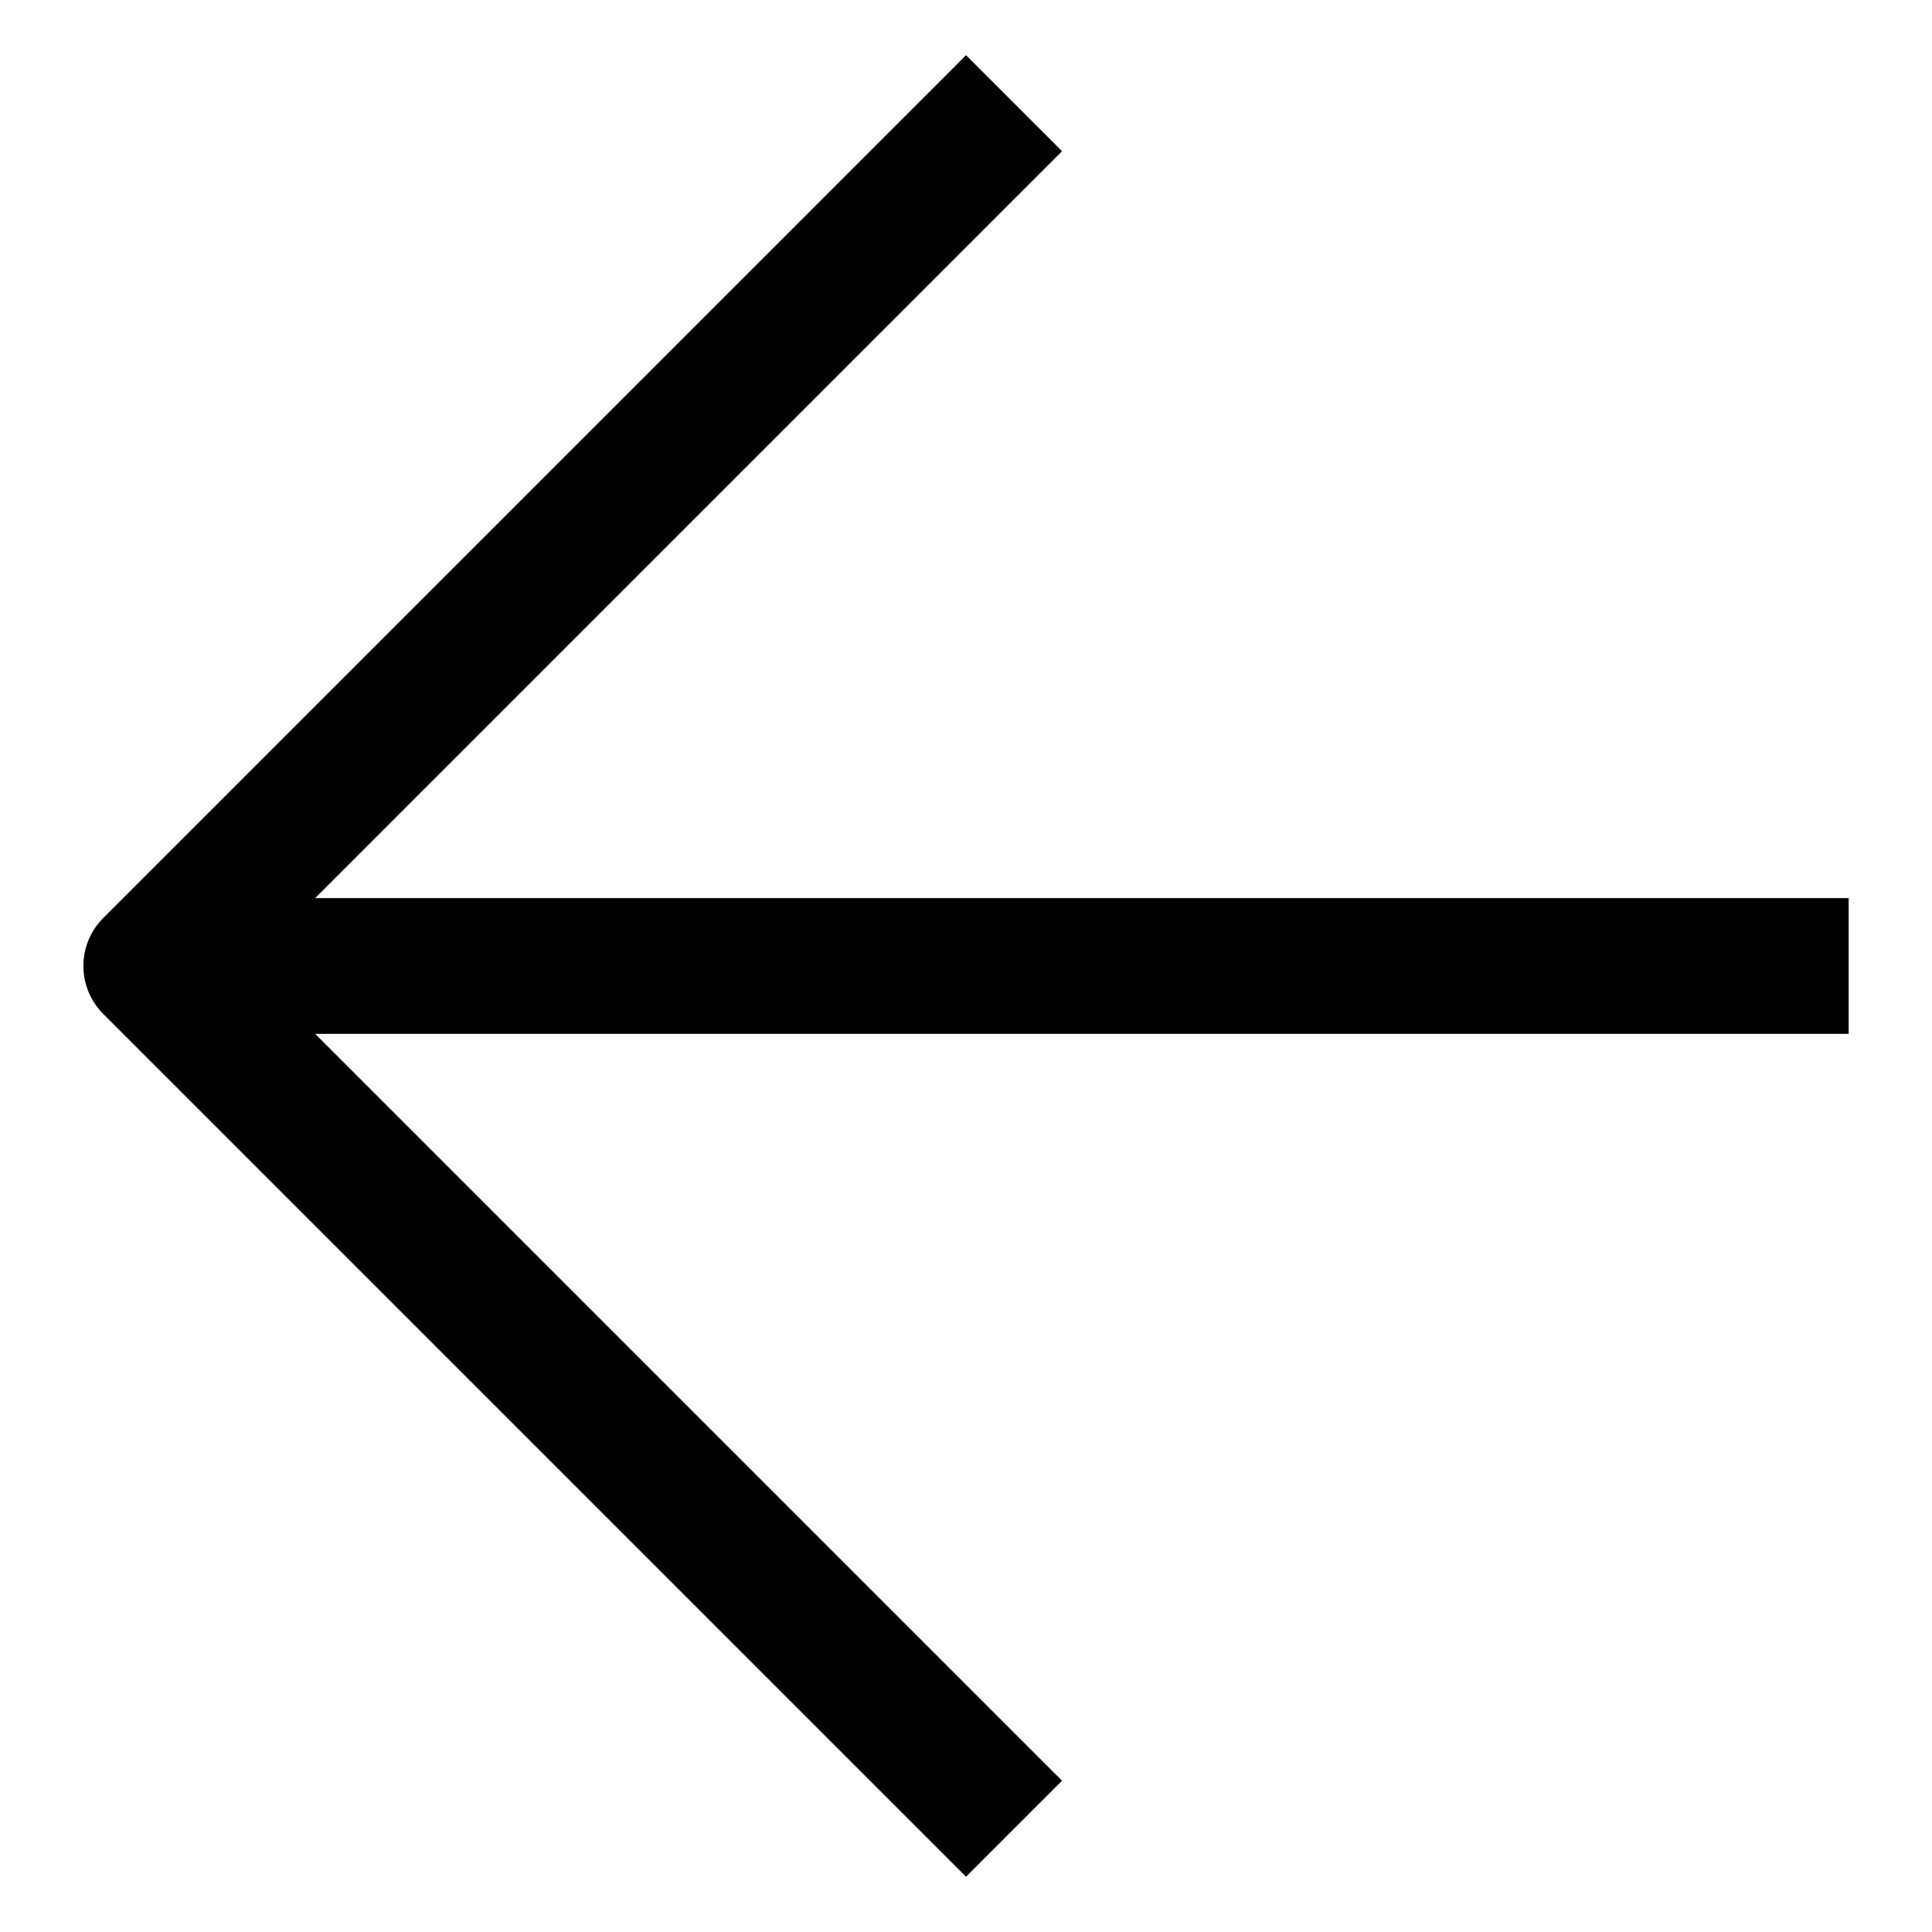
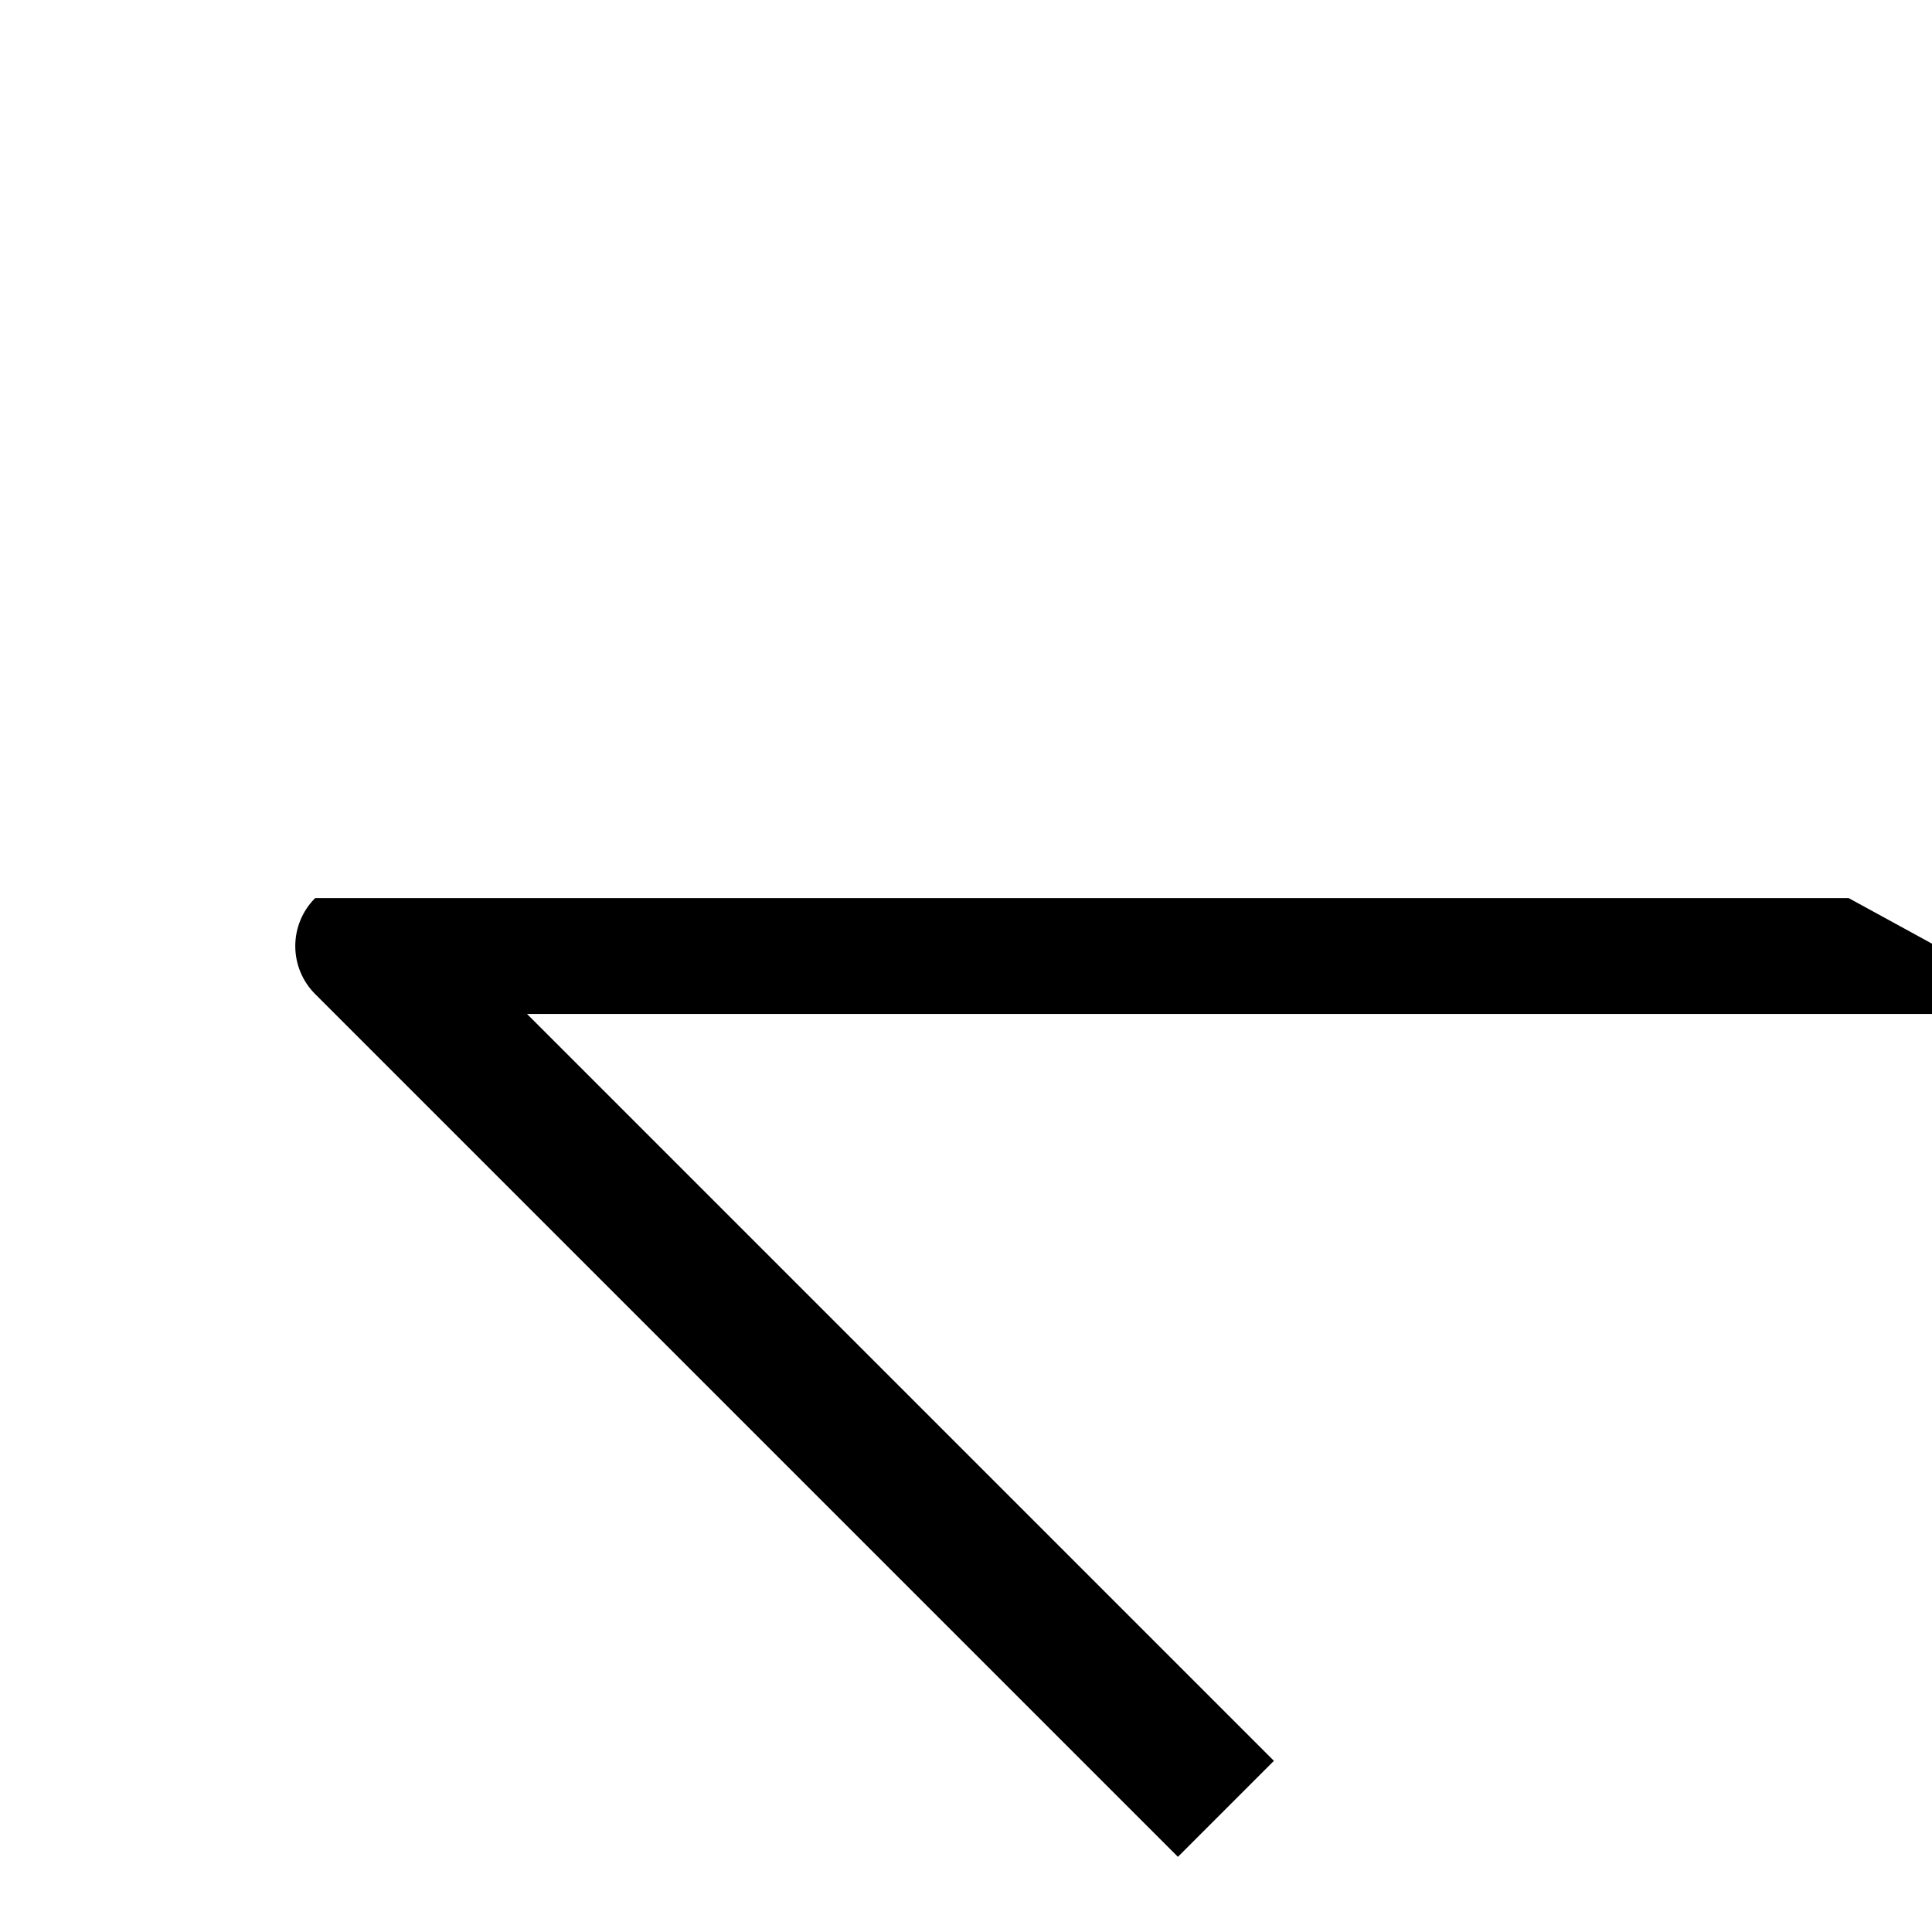
<svg xmlns="http://www.w3.org/2000/svg" fill="#000000" width="800px" height="800px" version="1.1" viewBox="144 144 512 512">
-   <path d="m633.91 382h-406.39l197.93-197.93-25.441-25.441-228.64 228.64c-3.375 3.375-5.269 7.949-5.269 12.723 0 4.769 1.895 9.344 5.269 12.719l228.64 228.64 25.441-25.441-197.93-197.93h406.39z" />
+   <path d="m633.91 382h-406.39c-3.375 3.375-5.269 7.949-5.269 12.723 0 4.769 1.895 9.344 5.269 12.719l228.64 228.64 25.441-25.441-197.93-197.93h406.39z" />
</svg>